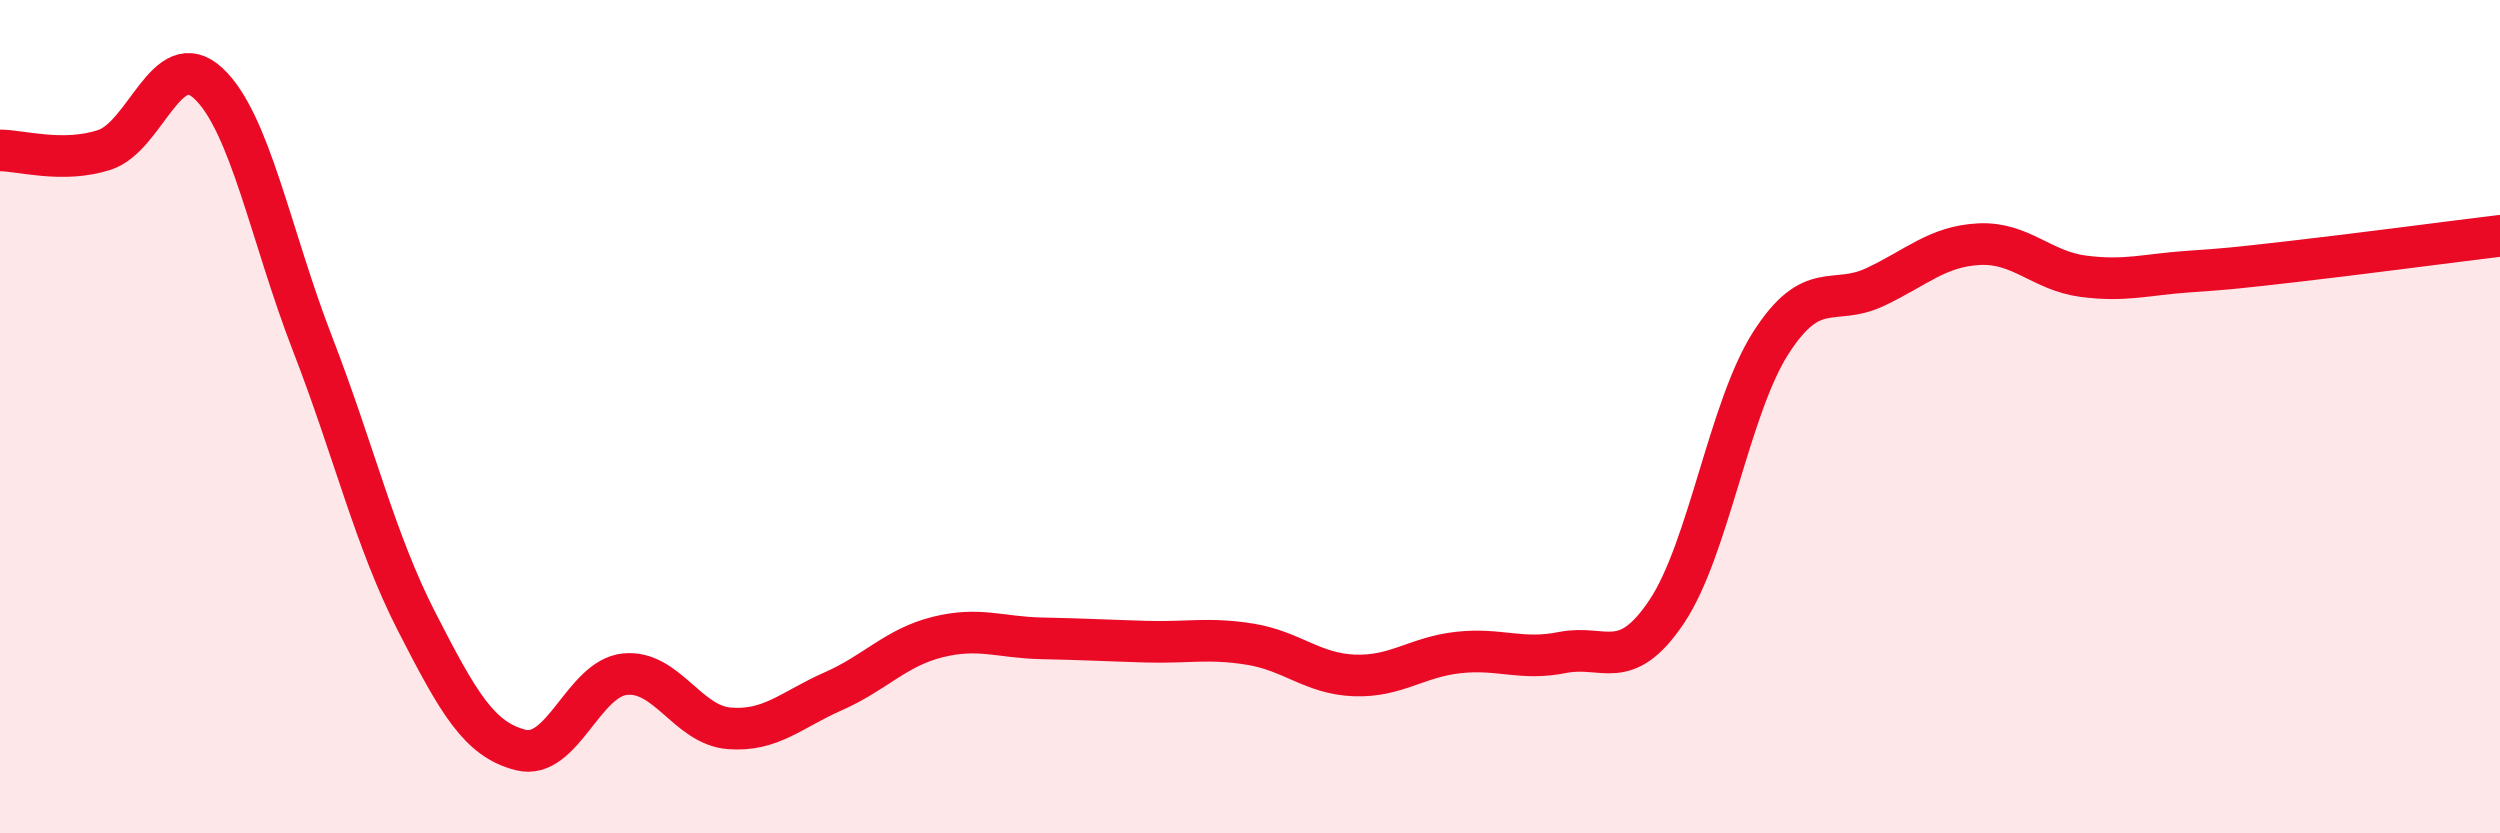
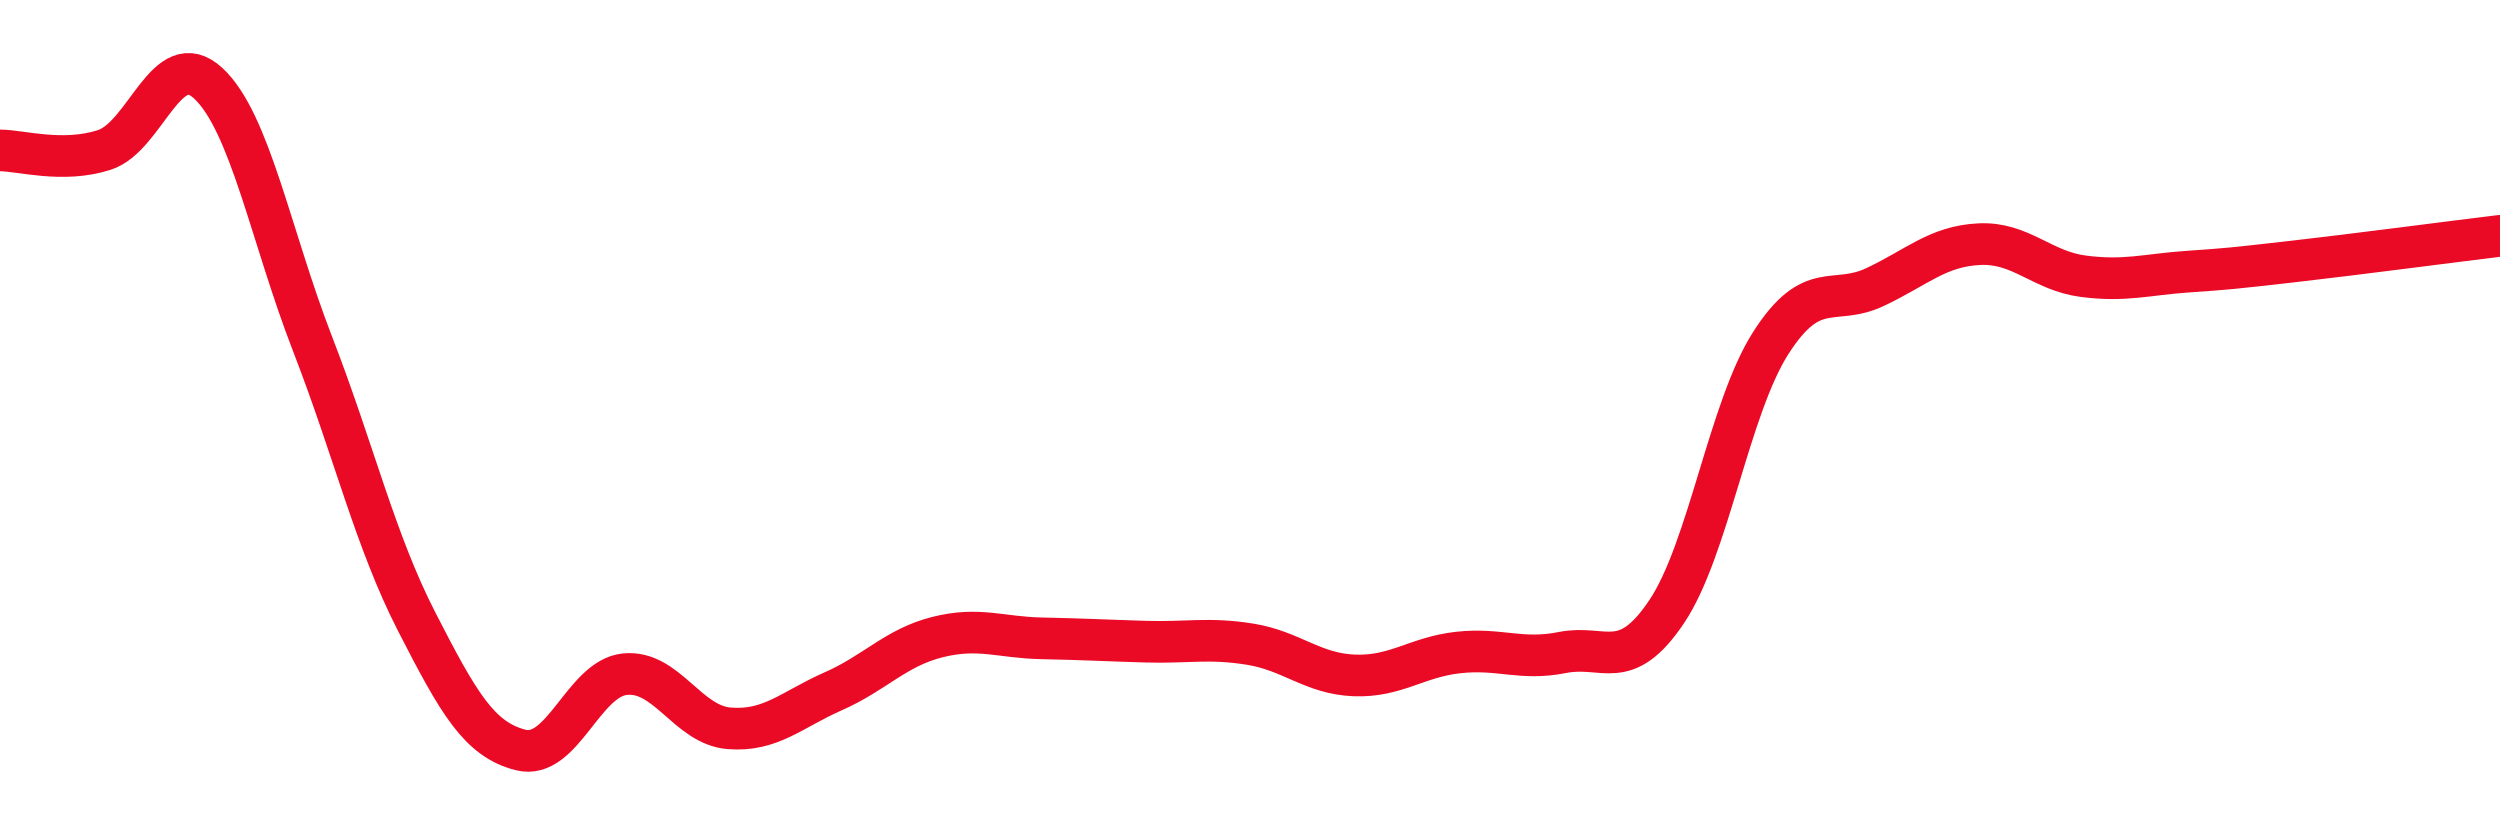
<svg xmlns="http://www.w3.org/2000/svg" width="60" height="20" viewBox="0 0 60 20">
-   <path d="M 0,3.61 C 0.5,3.61 1.5,3.92 2.5,3.6 C 3.5,3.28 4,1.07 5,2 C 6,2.93 6.5,5.67 7.5,8.25 C 8.5,10.83 9,12.97 10,14.92 C 11,16.87 11.5,17.75 12.5,18 C 13.5,18.25 14,16.28 15,16.18 C 16,16.08 16.5,17.4 17.5,17.48 C 18.5,17.56 19,17.03 20,16.59 C 21,16.15 21.5,15.54 22.5,15.29 C 23.5,15.04 24,15.3 25,15.32 C 26,15.34 26.5,15.37 27.5,15.4 C 28.5,15.43 29,15.3 30,15.46 C 31,15.62 31.5,16.17 32.5,16.21 C 33.5,16.25 34,15.77 35,15.66 C 36,15.55 36.5,15.86 37.5,15.66 C 38.5,15.46 39,16.17 40,14.68 C 41,13.19 41.5,9.79 42.5,8.23 C 43.5,6.67 44,7.36 45,6.89 C 46,6.42 46.5,5.91 47.5,5.86 C 48.5,5.81 49,6.5 50,6.63 C 51,6.76 51.5,6.59 52.5,6.52 C 53.5,6.45 53.5,6.45 55,6.28 C 56.5,6.11 59,5.78 60,5.66L60 20L0 20Z" fill="#EB0A25" opacity="0.1" stroke-linecap="round" stroke-linejoin="round" />
  <path d="M 0,3.61 C 0.5,3.61 1.5,3.92 2.5,3.6 C 3.5,3.28 4,1.07 5,2 C 6,2.93 6.5,5.67 7.5,8.25 C 8.5,10.83 9,12.97 10,14.92 C 11,16.87 11.5,17.75 12.5,18 C 13.5,18.25 14,16.28 15,16.18 C 16,16.08 16.5,17.4 17.5,17.48 C 18.5,17.56 19,17.03 20,16.59 C 21,16.15 21.5,15.54 22.5,15.29 C 23.5,15.04 24,15.3 25,15.32 C 26,15.34 26.5,15.37 27.5,15.4 C 28.5,15.43 29,15.3 30,15.46 C 31,15.62 31.5,16.17 32.5,16.21 C 33.5,16.25 34,15.77 35,15.66 C 36,15.55 36.5,15.86 37.5,15.66 C 38.5,15.46 39,16.17 40,14.68 C 41,13.19 41.5,9.79 42.5,8.23 C 43.5,6.67 44,7.36 45,6.89 C 46,6.42 46.5,5.91 47.5,5.86 C 48.5,5.81 49,6.5 50,6.63 C 51,6.76 51.5,6.59 52.5,6.52 C 53.5,6.45 53.5,6.45 55,6.28 C 56.5,6.11 59,5.78 60,5.66" stroke="#EB0A25" stroke-width="1" fill="none" stroke-linecap="round" stroke-linejoin="round" />
</svg>